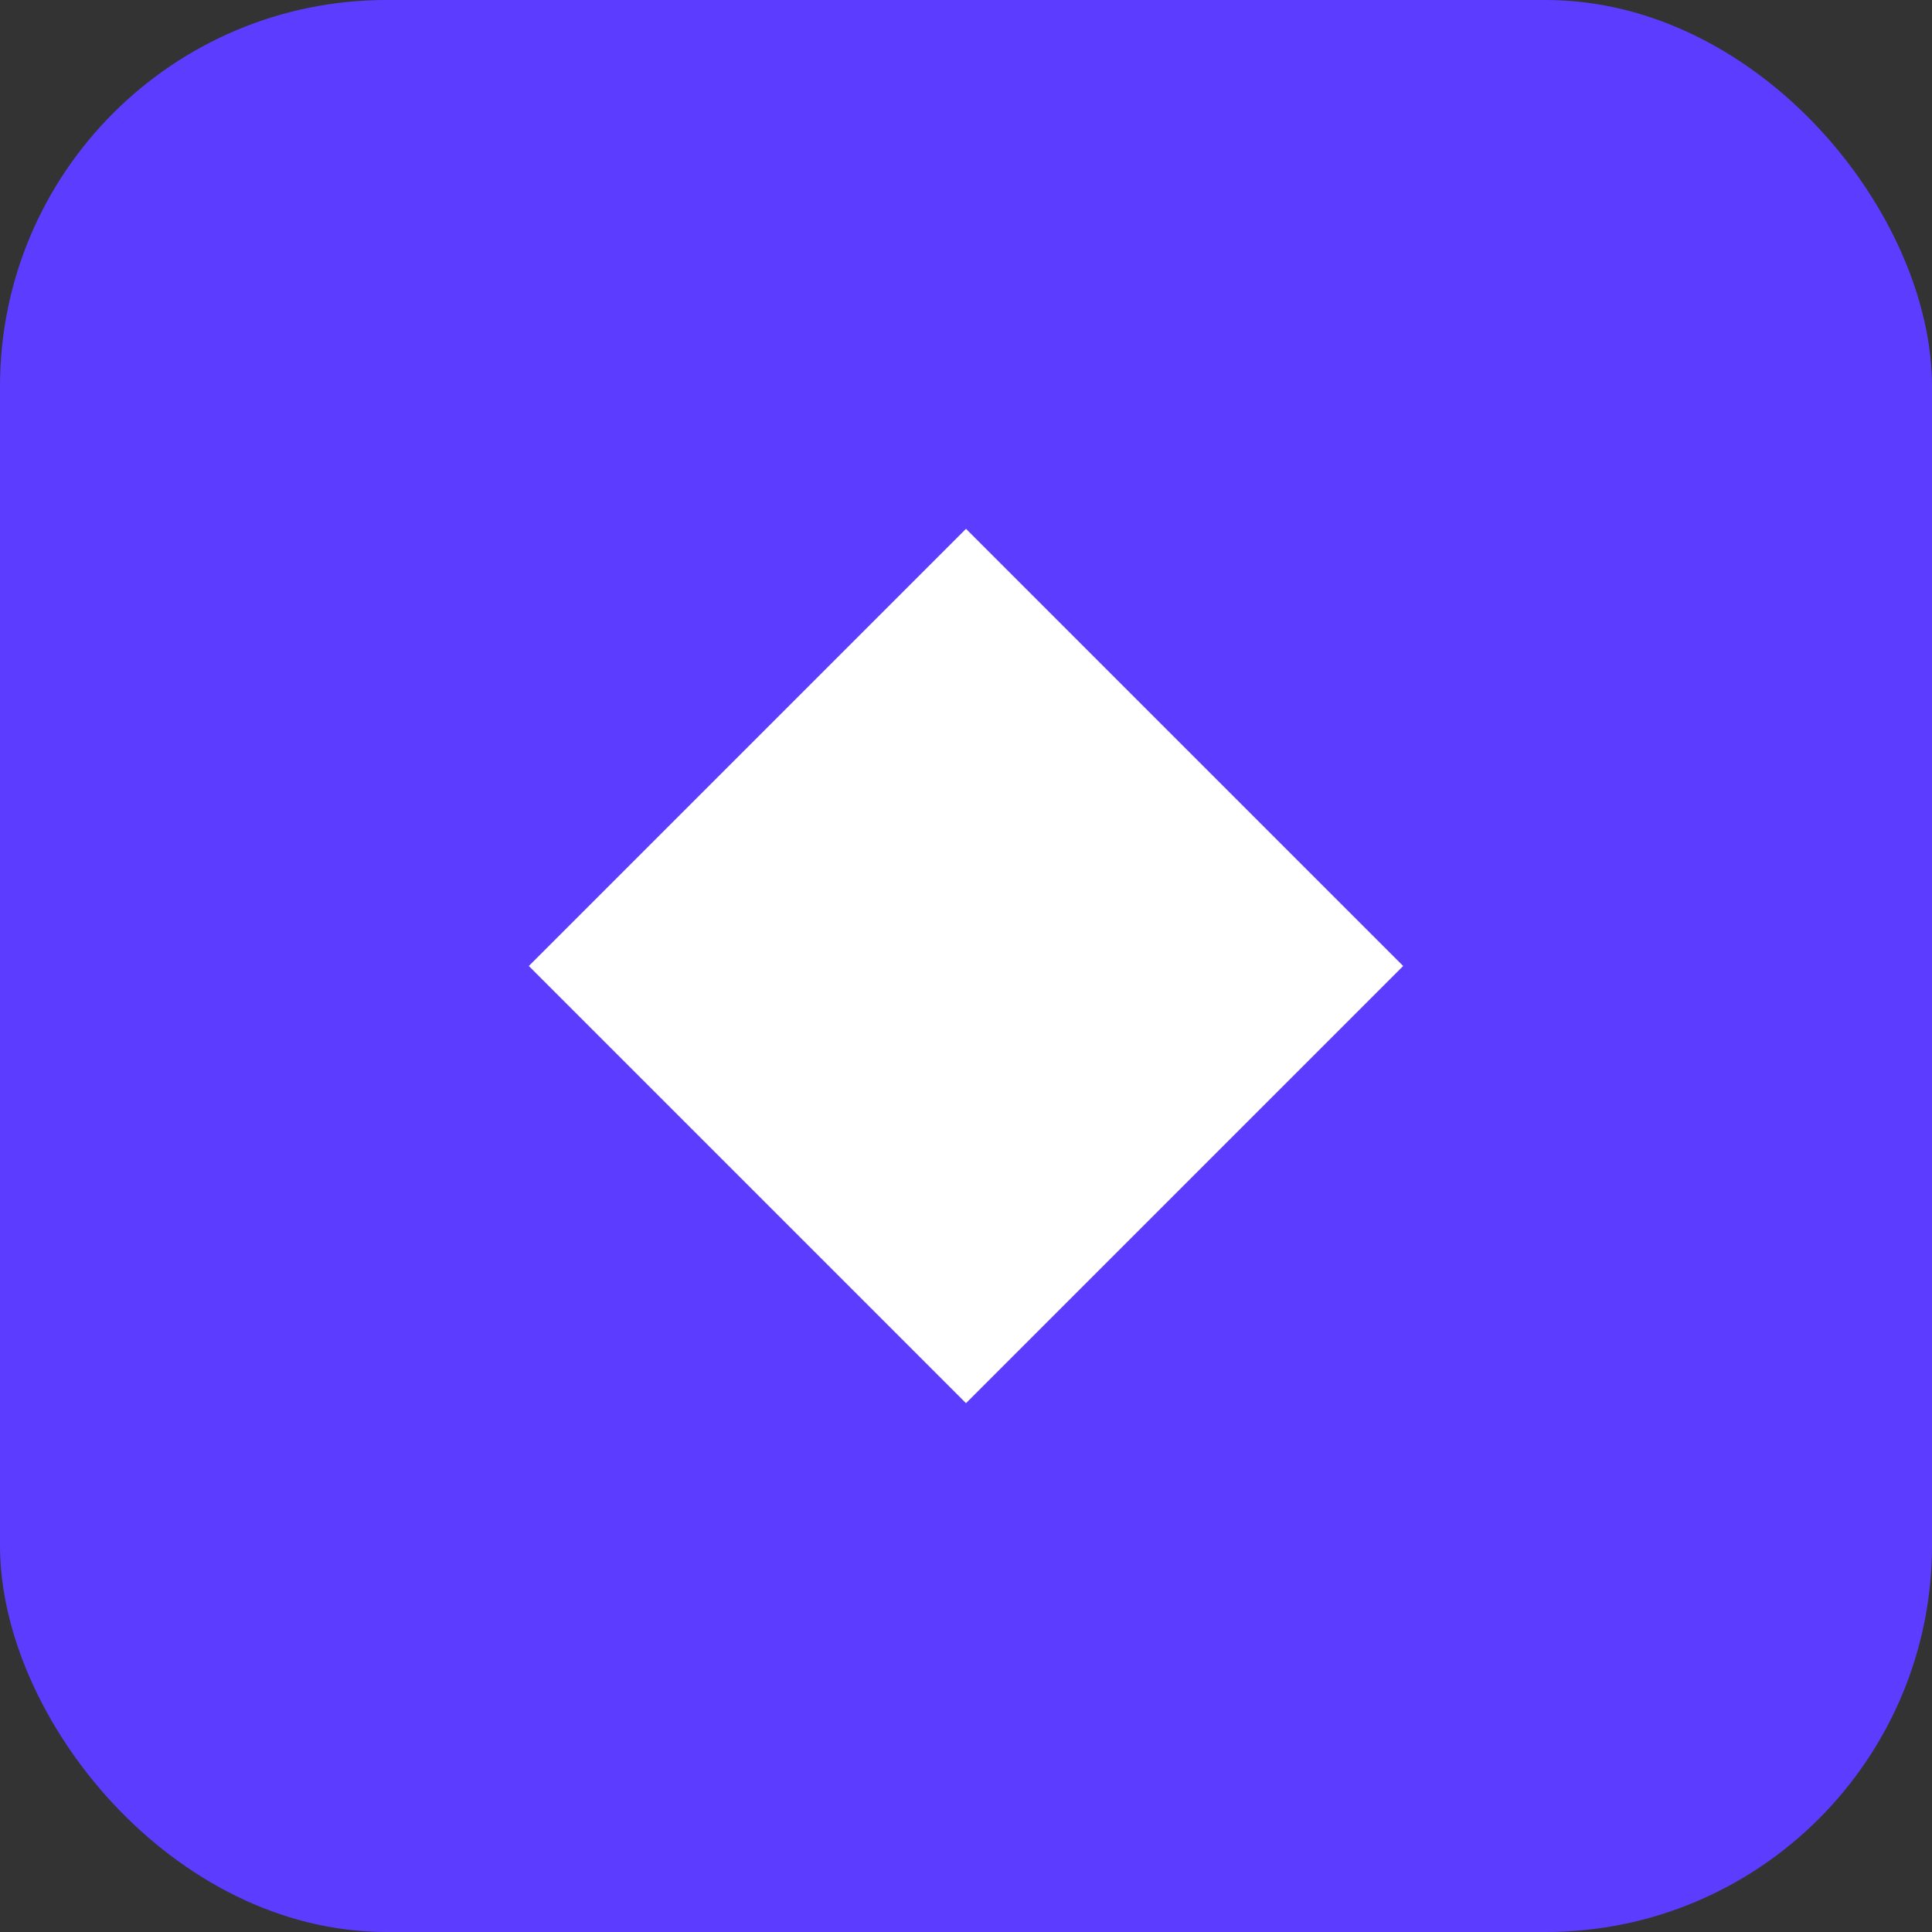
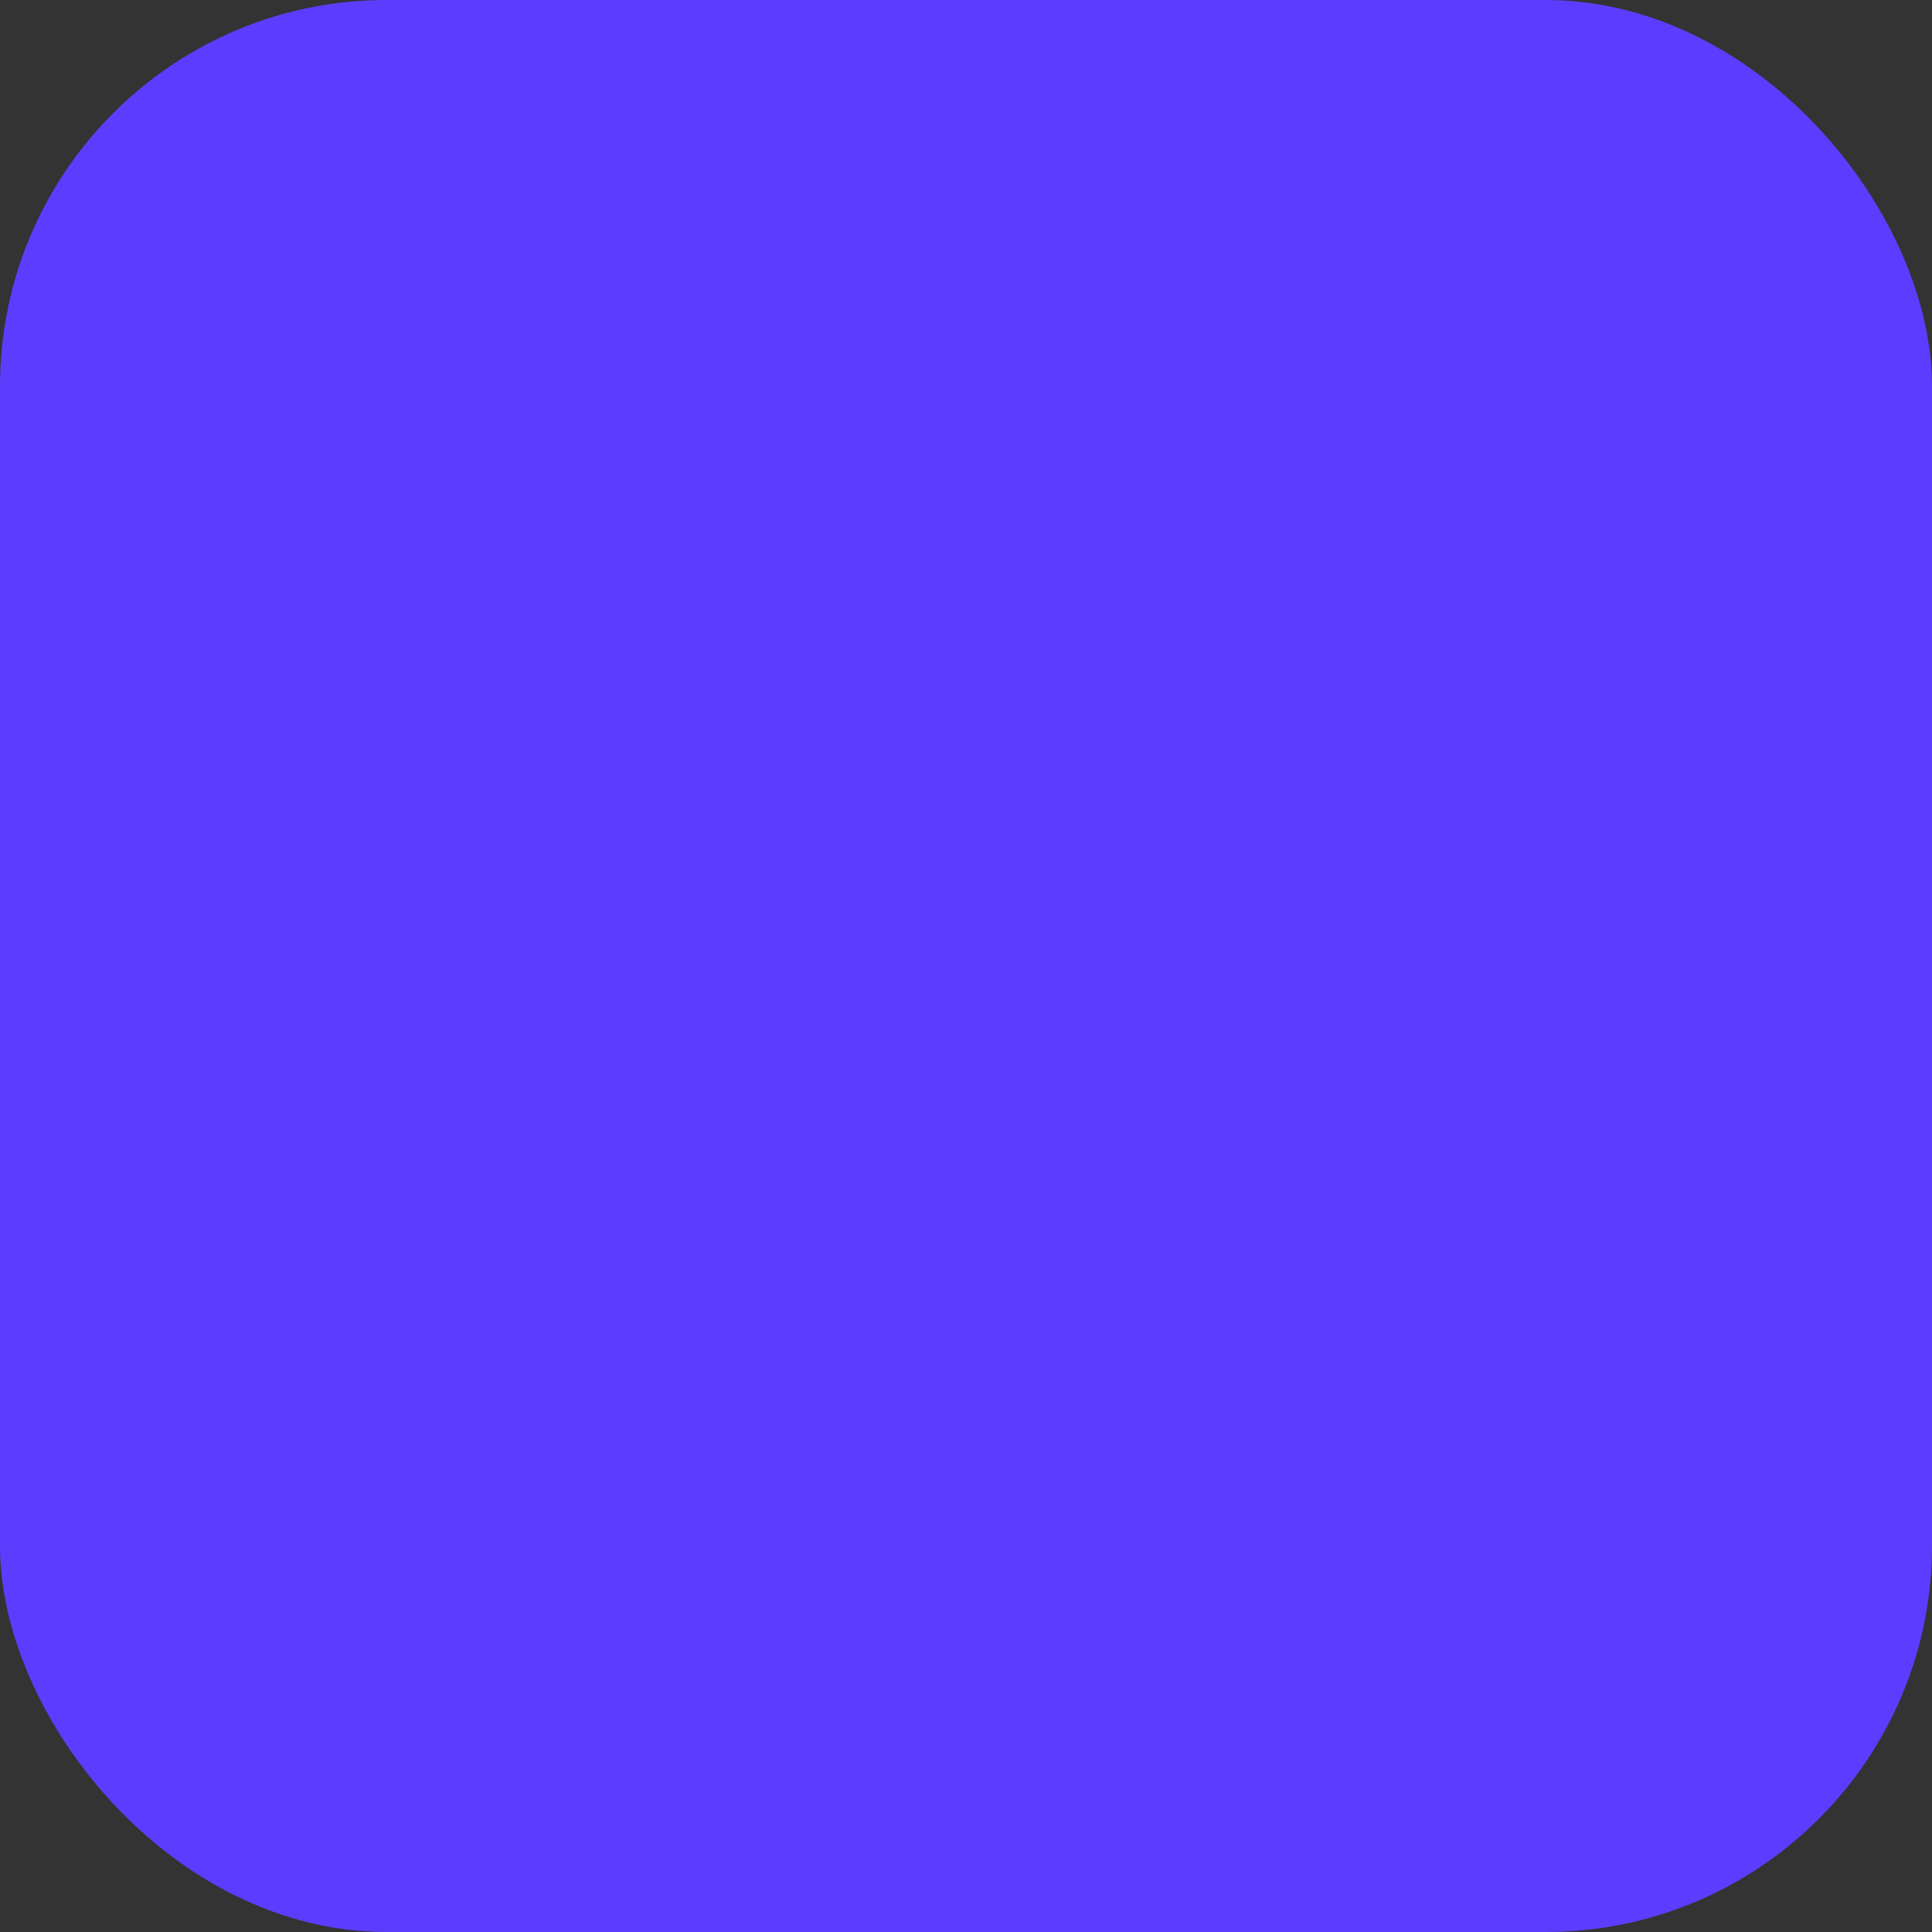
<svg xmlns="http://www.w3.org/2000/svg" width="50" height="50" viewBox="0 0 50 50" fill="none">
  <rect x="0" y="0" width="50" height="50" fill="#333333" stroke="none" />
  <rect x="0" y="0" width="50" height="50" rx="10" fill="#5C3DFF" />
-   <rect x="17" y="17" width="16" height="16" transform="rotate(45 25 25)" fill="white" />
</svg>